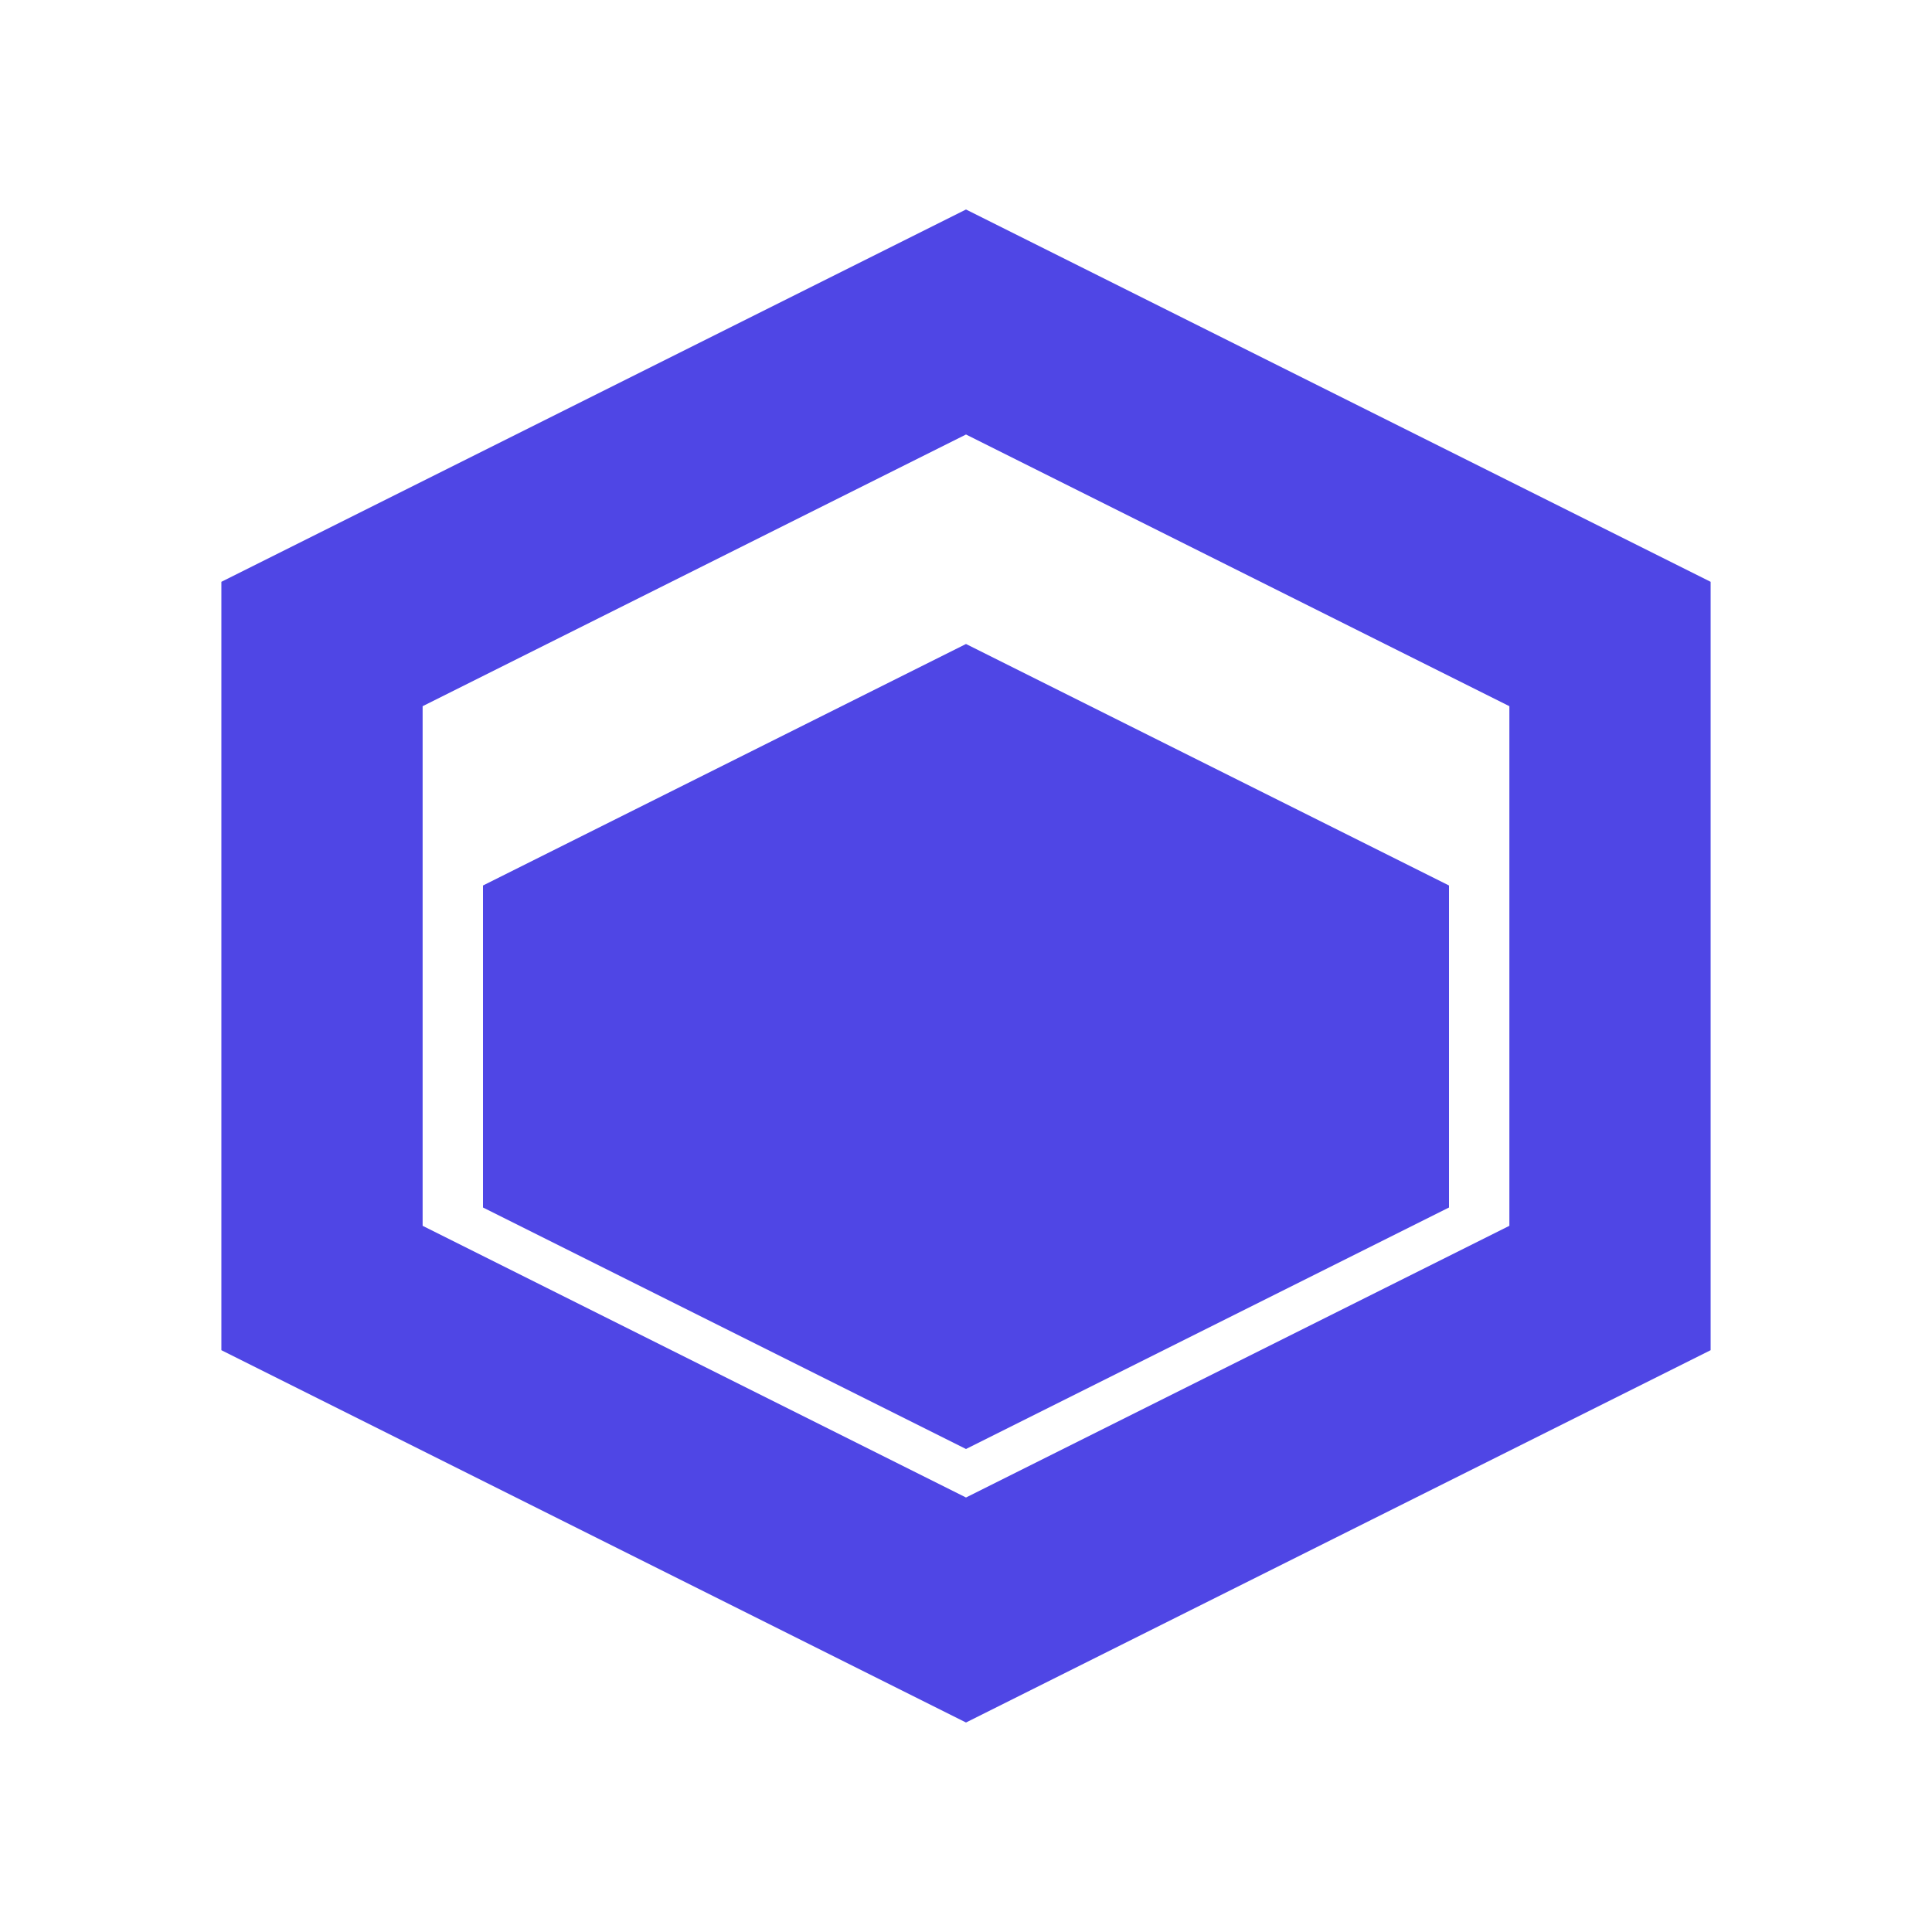
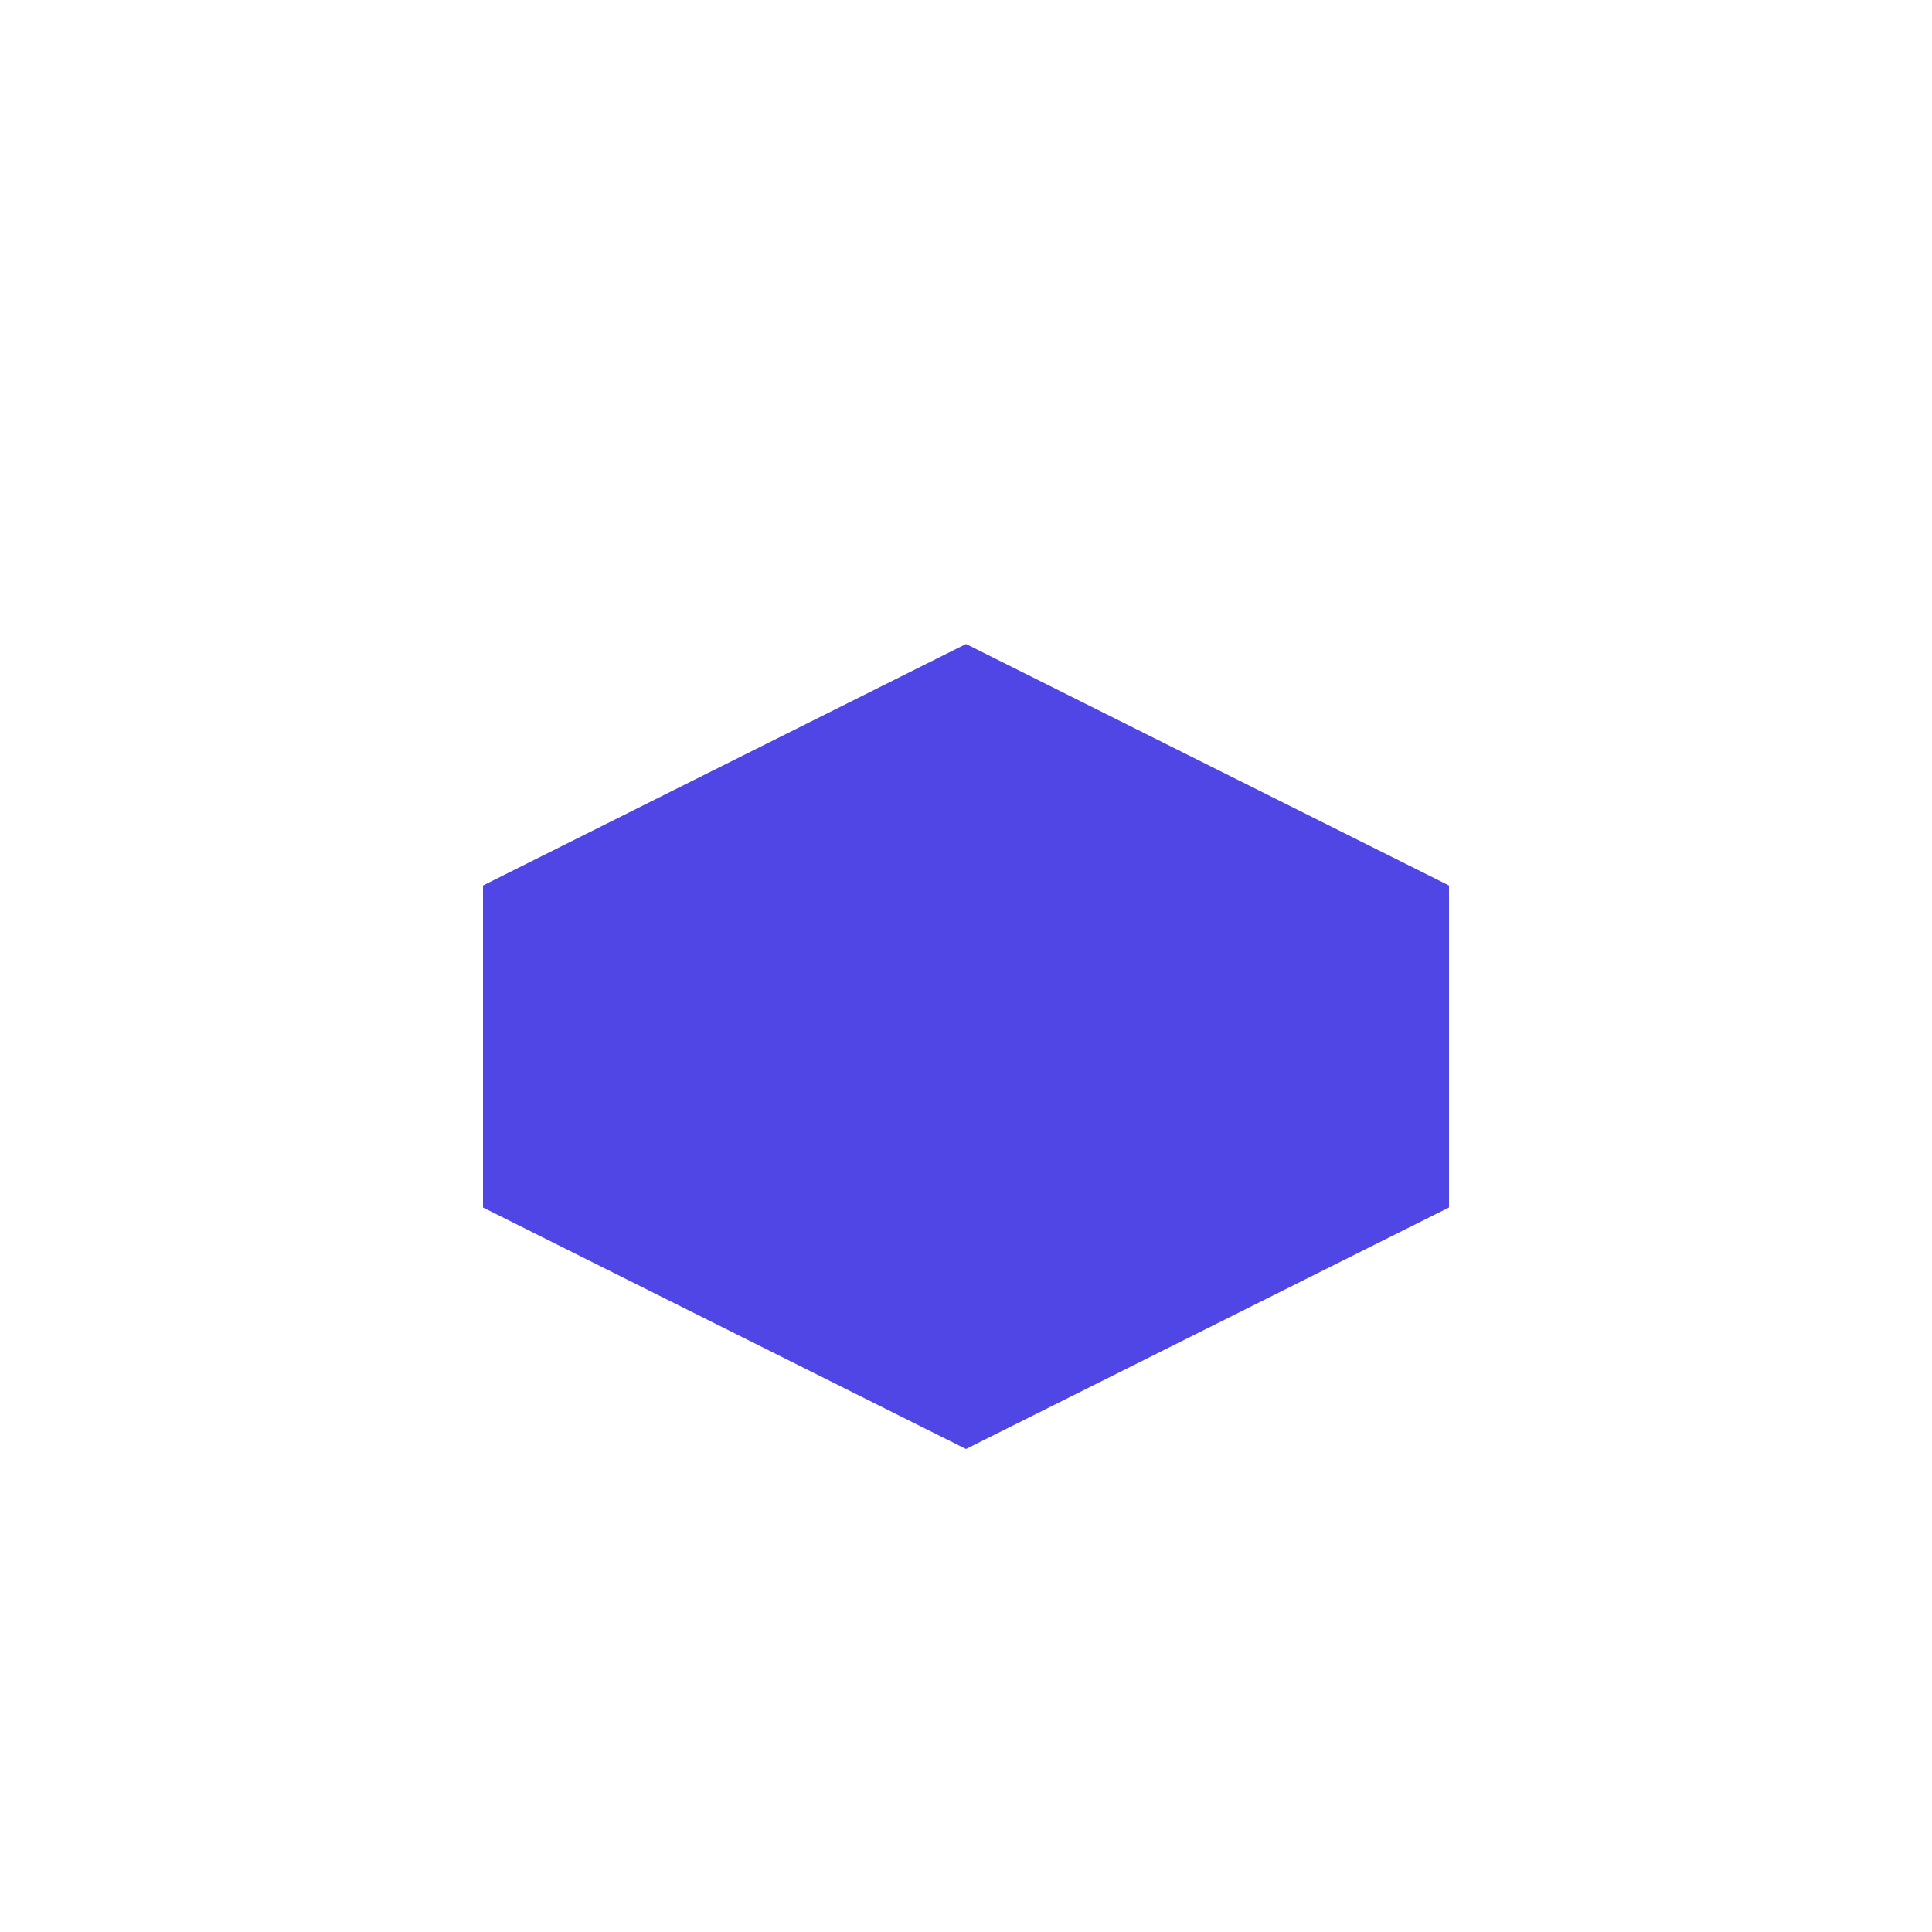
<svg xmlns="http://www.w3.org/2000/svg" width="24" height="24" viewBox="0 0 24 24" fill="none">
-   <path d="M12 4L20 8V16L12 20L4 16V8L12 4Z" stroke="#4F46E5" stroke-width="2.5" />
  <path d="M12 8L18 11V15L12 18L6 15V11L12 8Z" fill="#4F46E5" />
</svg>